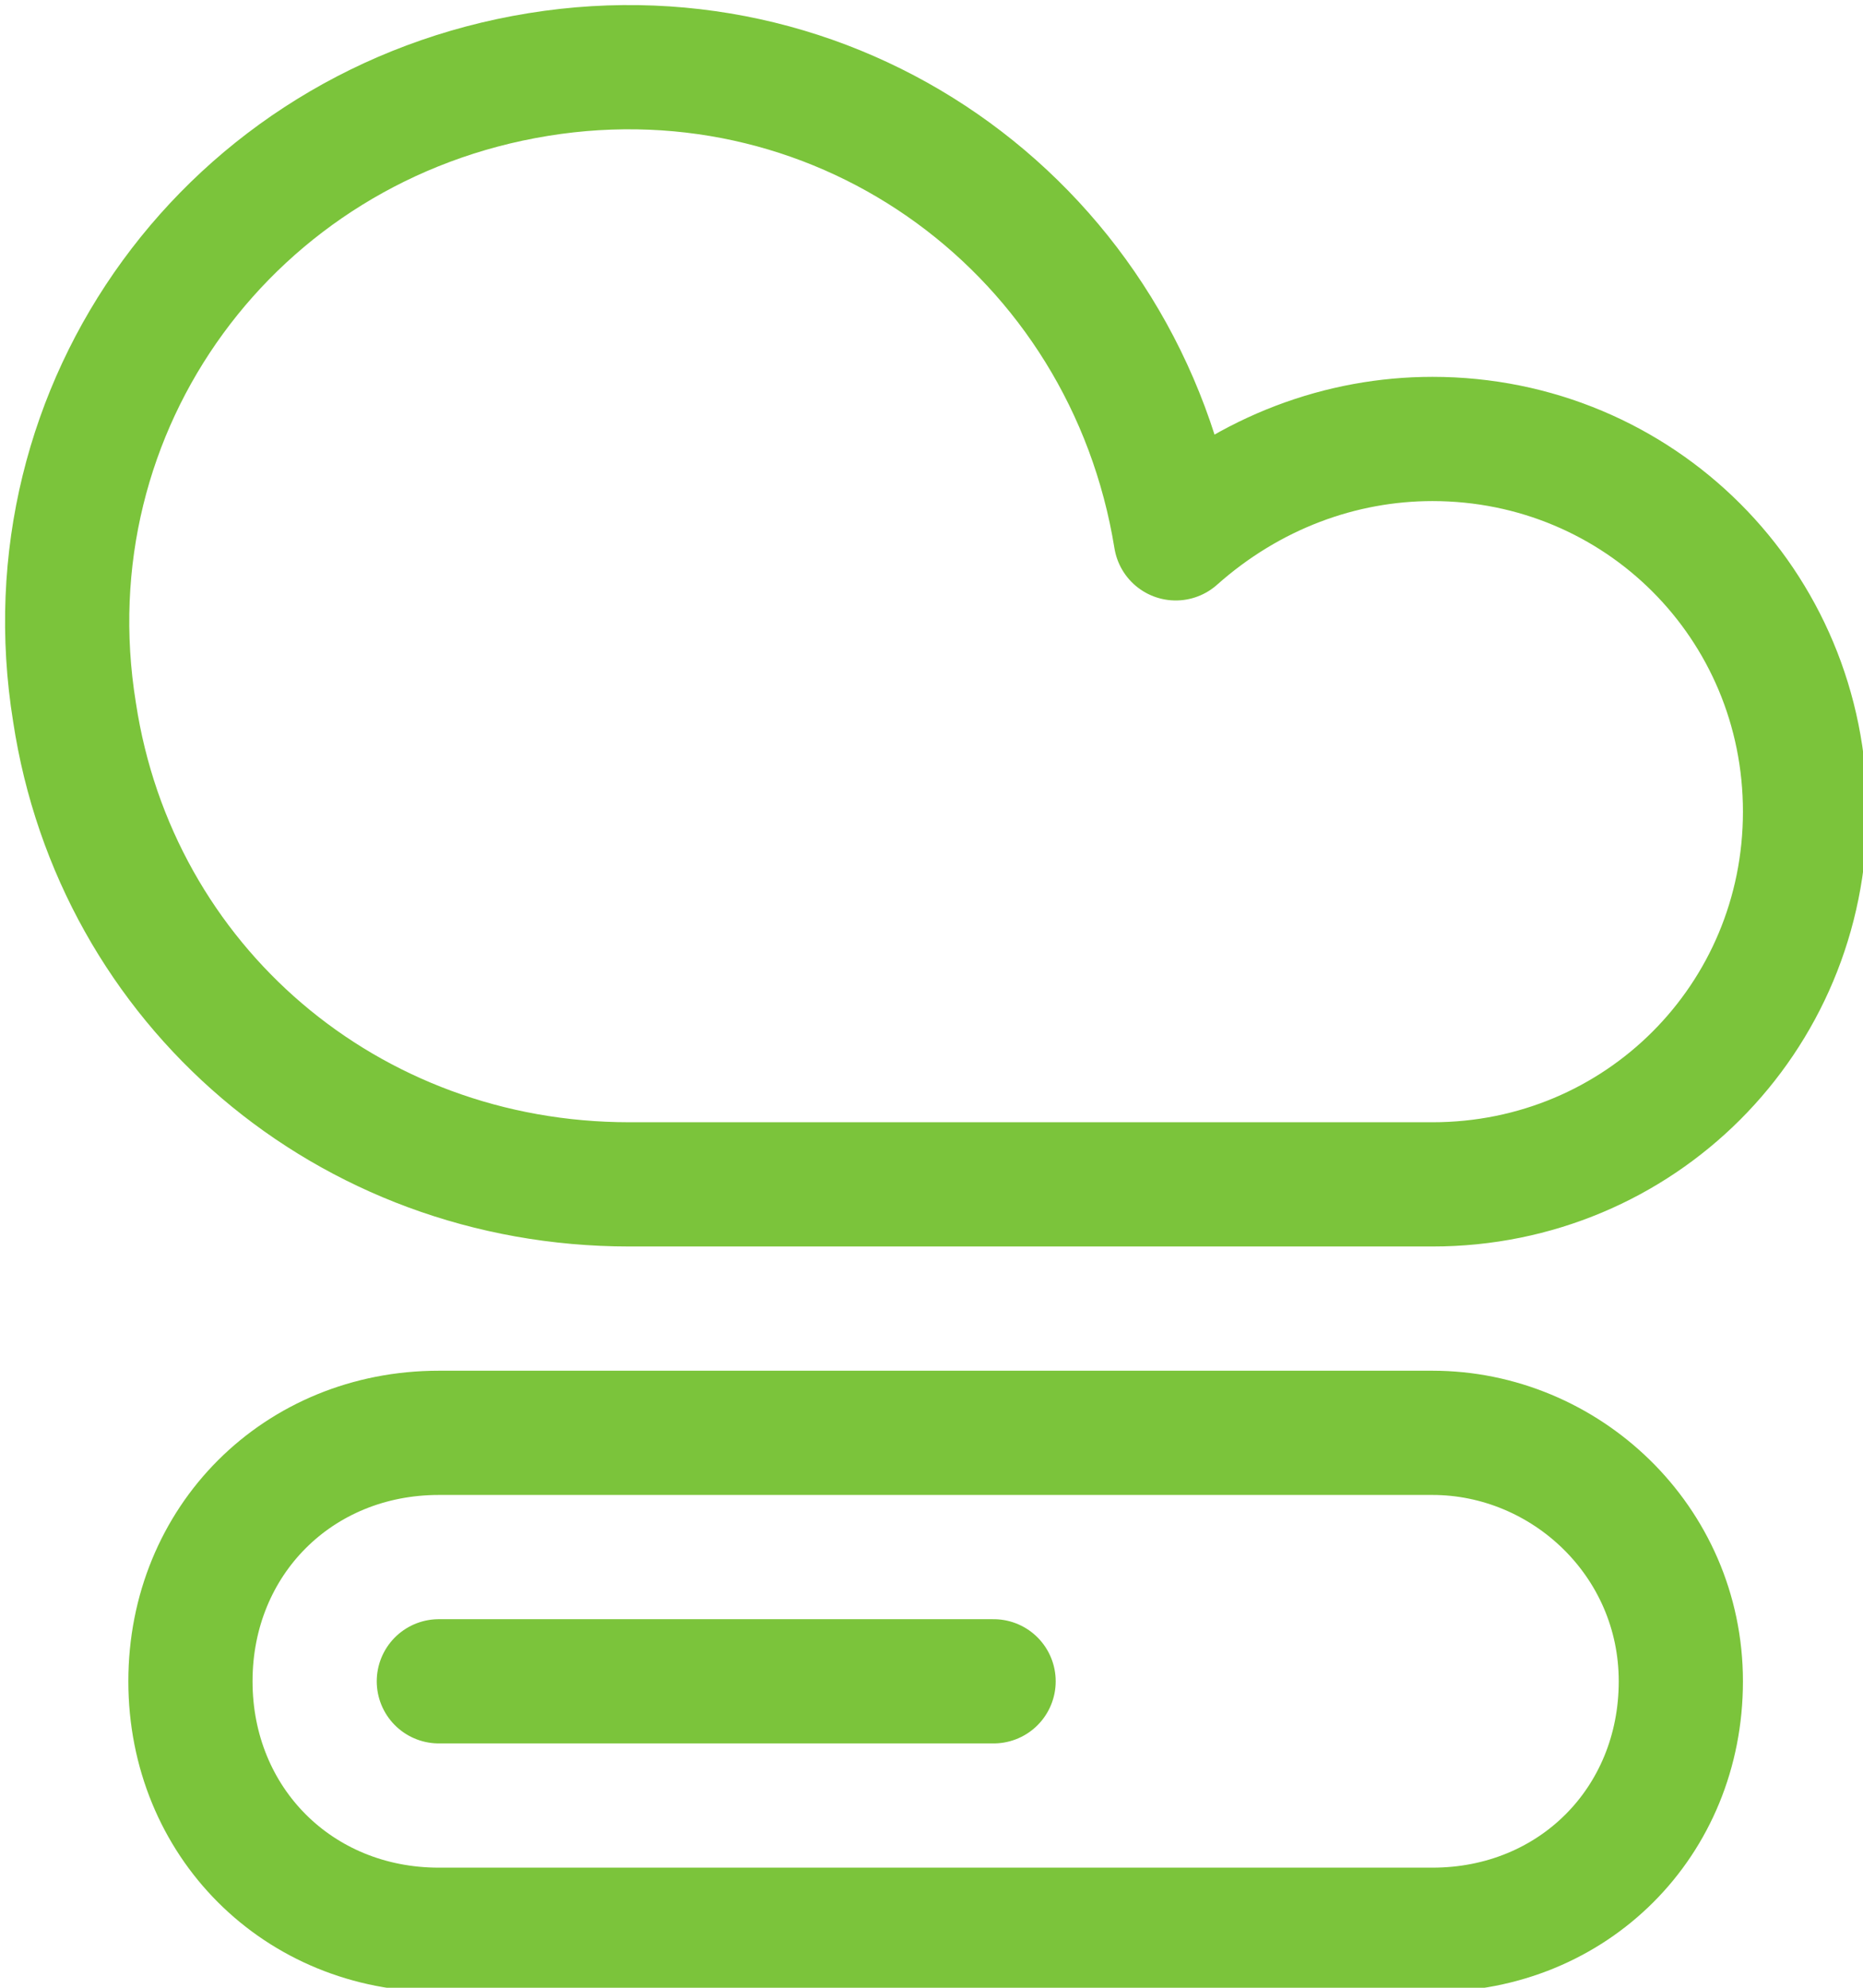
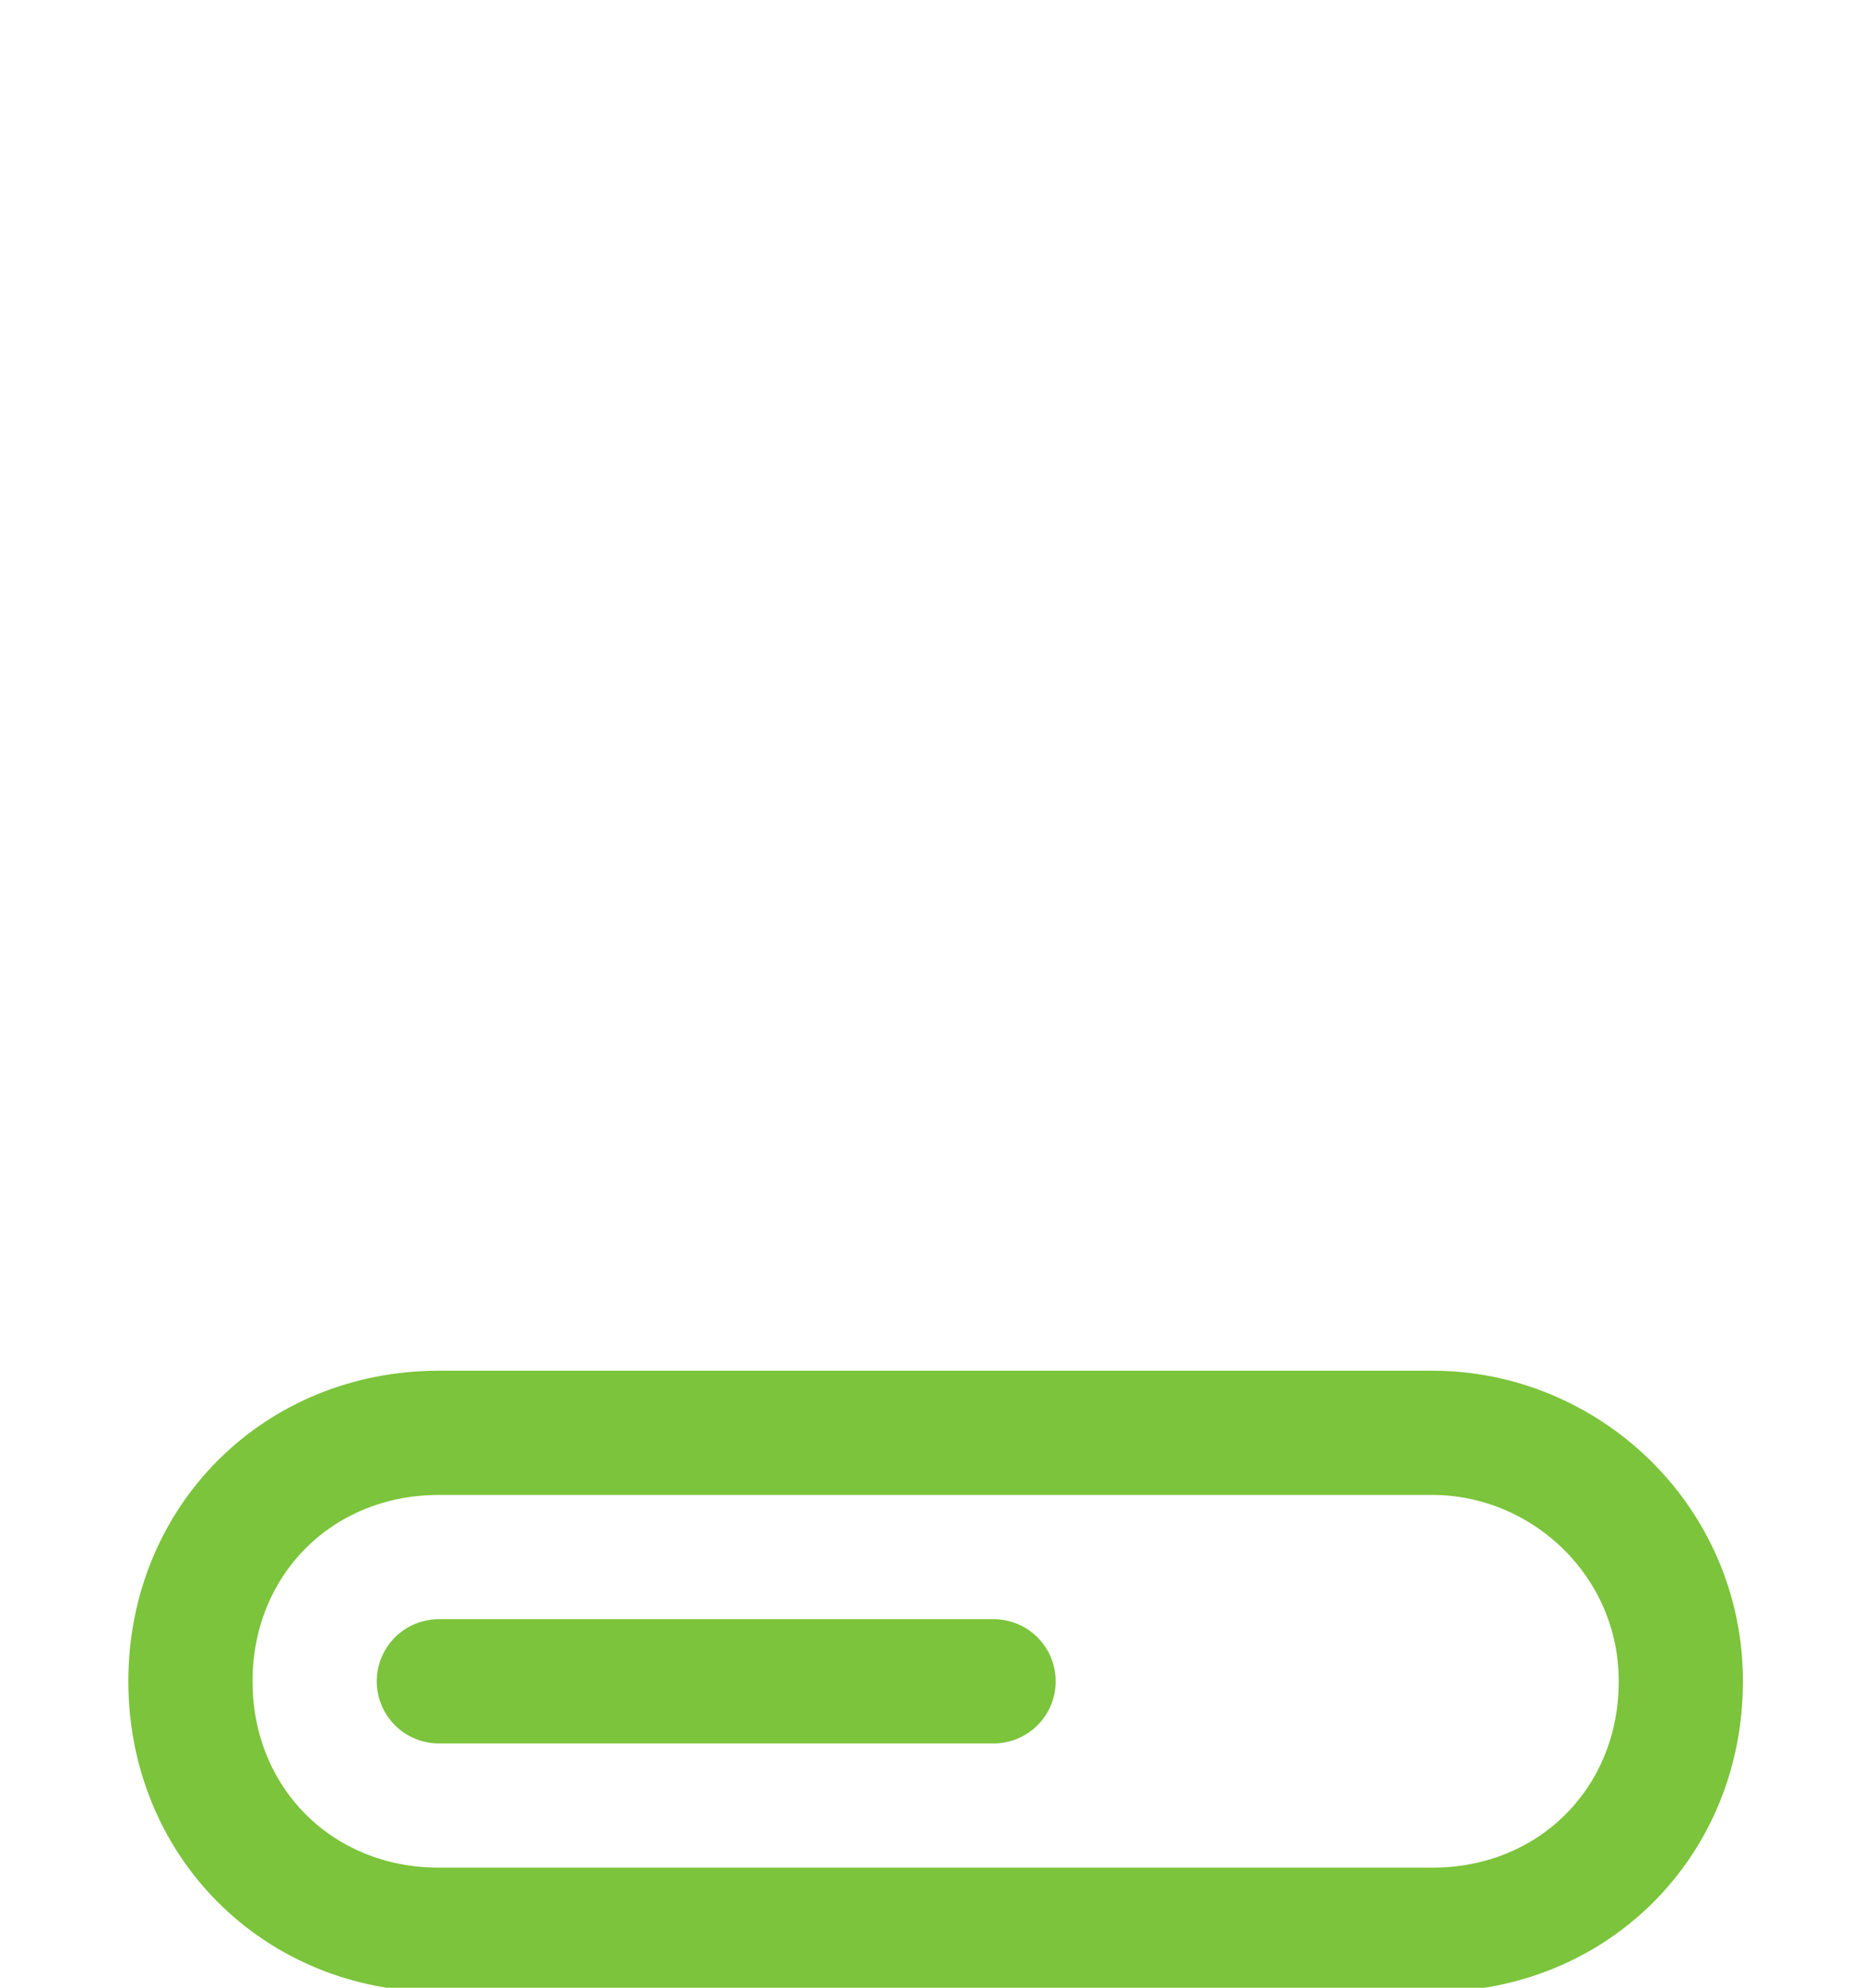
<svg xmlns="http://www.w3.org/2000/svg" version="1.1" id="Layer_1" x="0px" y="0px" viewBox="0 0 22.5 24" style="enable-background:new 0 0 22.5 24;" xml:space="preserve">
  <style type="text/css">
	.st0{fill:none;stroke:#7BC43B;stroke-width:1.5;stroke-linecap:round;stroke-linejoin:round;}
</style>
  <g id="Internet-Networks-Servers_Cloud_cloud-loading">
    <g id="Group_209">
      <g id="cloud-loading">
        <path id="Shape_1337" class="st0" d="M5.3,20.3H12" />
        <path id="Shape_1338" class="st0" d="M20.3,20.3c0,1.7-1.3,3-3,3h-12c-1.7,0-3-1.3-3-3s1.3-3,3-3h12     C18.9,17.3,20.3,18.6,20.3,20.3z" />
-         <path id="Shape_1339" class="st0" d="M17.3,14.3c2.5,0,4.5-2,4.5-4.5s-2-4.5-4.5-4.5c-1.1,0-2.2,0.4-3.1,1.2     c-0.6-3.7-4-6.2-7.7-5.6s-6.2,4-5.6,7.7c0.5,3.3,3.3,5.7,6.7,5.7H17.3z" />
      </g>
    </g>
  </g>
</svg>